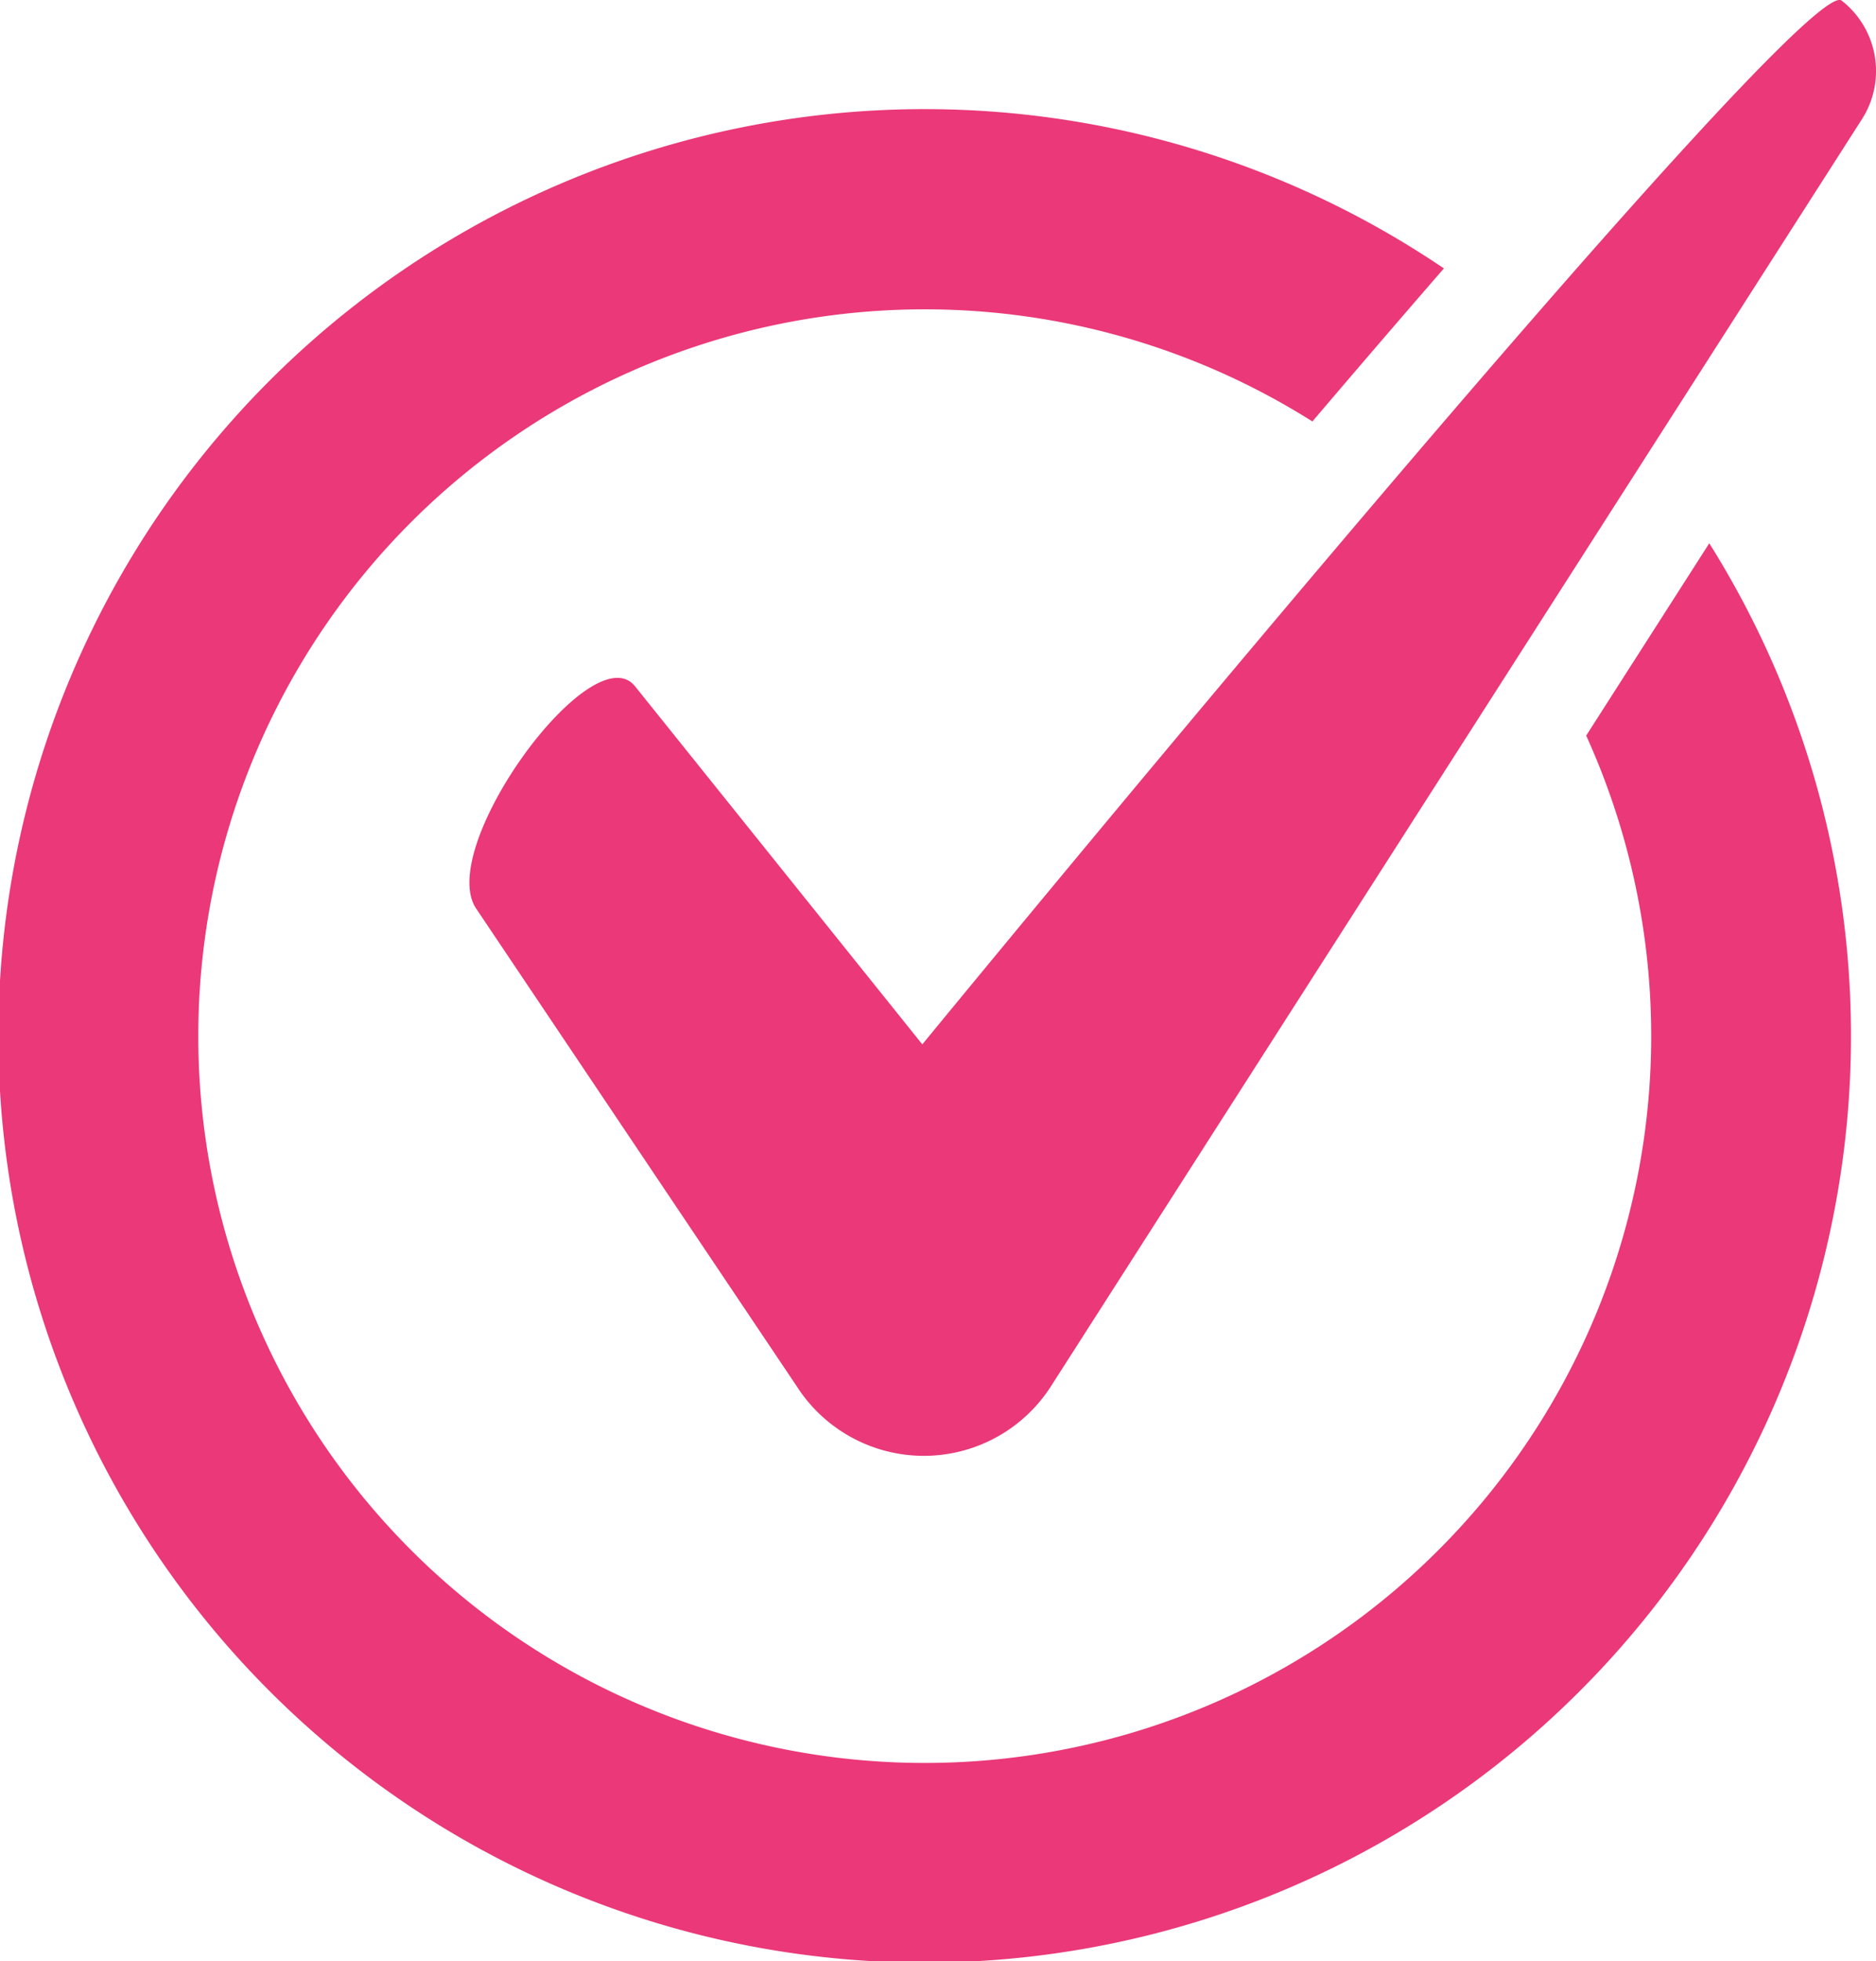
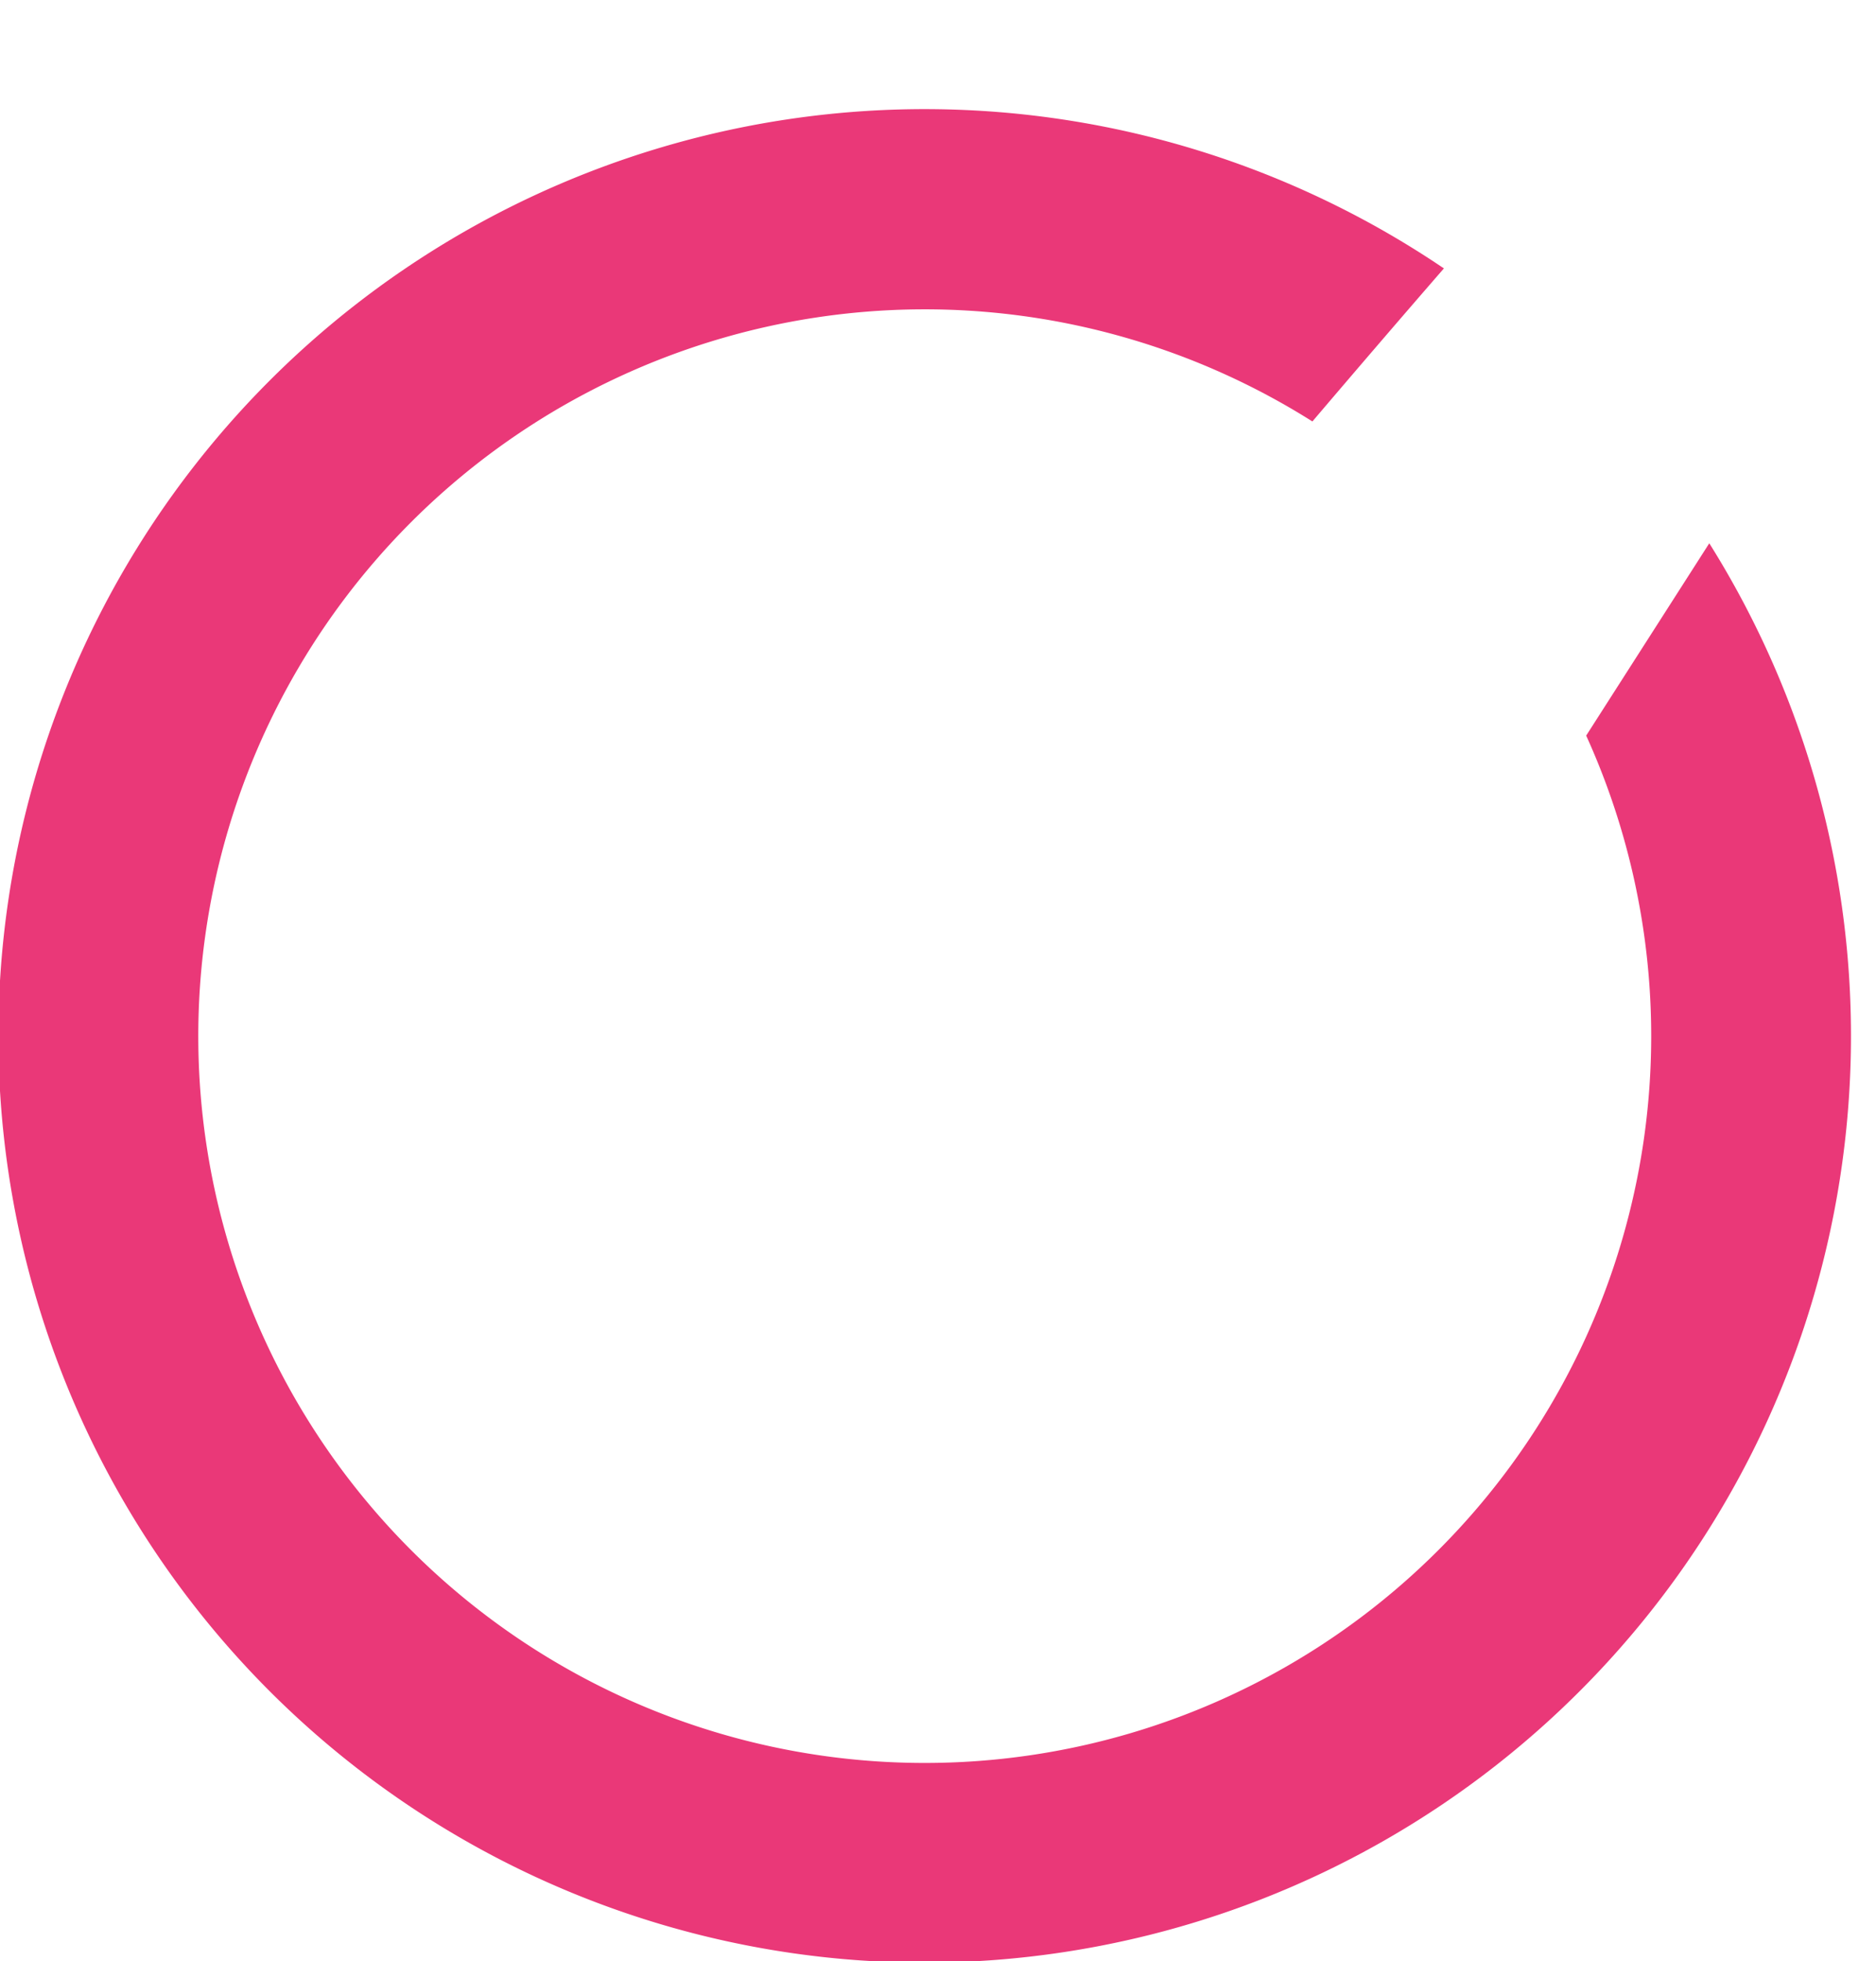
<svg xmlns="http://www.w3.org/2000/svg" width="161.544" height="168.784">
  <g fill="#ea3878">
-     <path data-name="Path 38317" d="M158.584.051c-3.344-2.586-79.163 89.837-79.163 89.837L54.689 59.075c-3.676-4.612-17.21 13.877-13.687 19.124l7.31 10.888 20.417 30.41.07.11a13 13 0 0021.7-.292L160.35 10.232A7.686 7.686 0 00158.584.051z" />
    <path data-name="Path 38318" d="M136.588 63.313a62.556 62.556 0 11-23.576-27.038q6.1-7.163 11.324-13.173a79.765 79.765 0 1022.852 23.657z" />
  </g>
</svg>